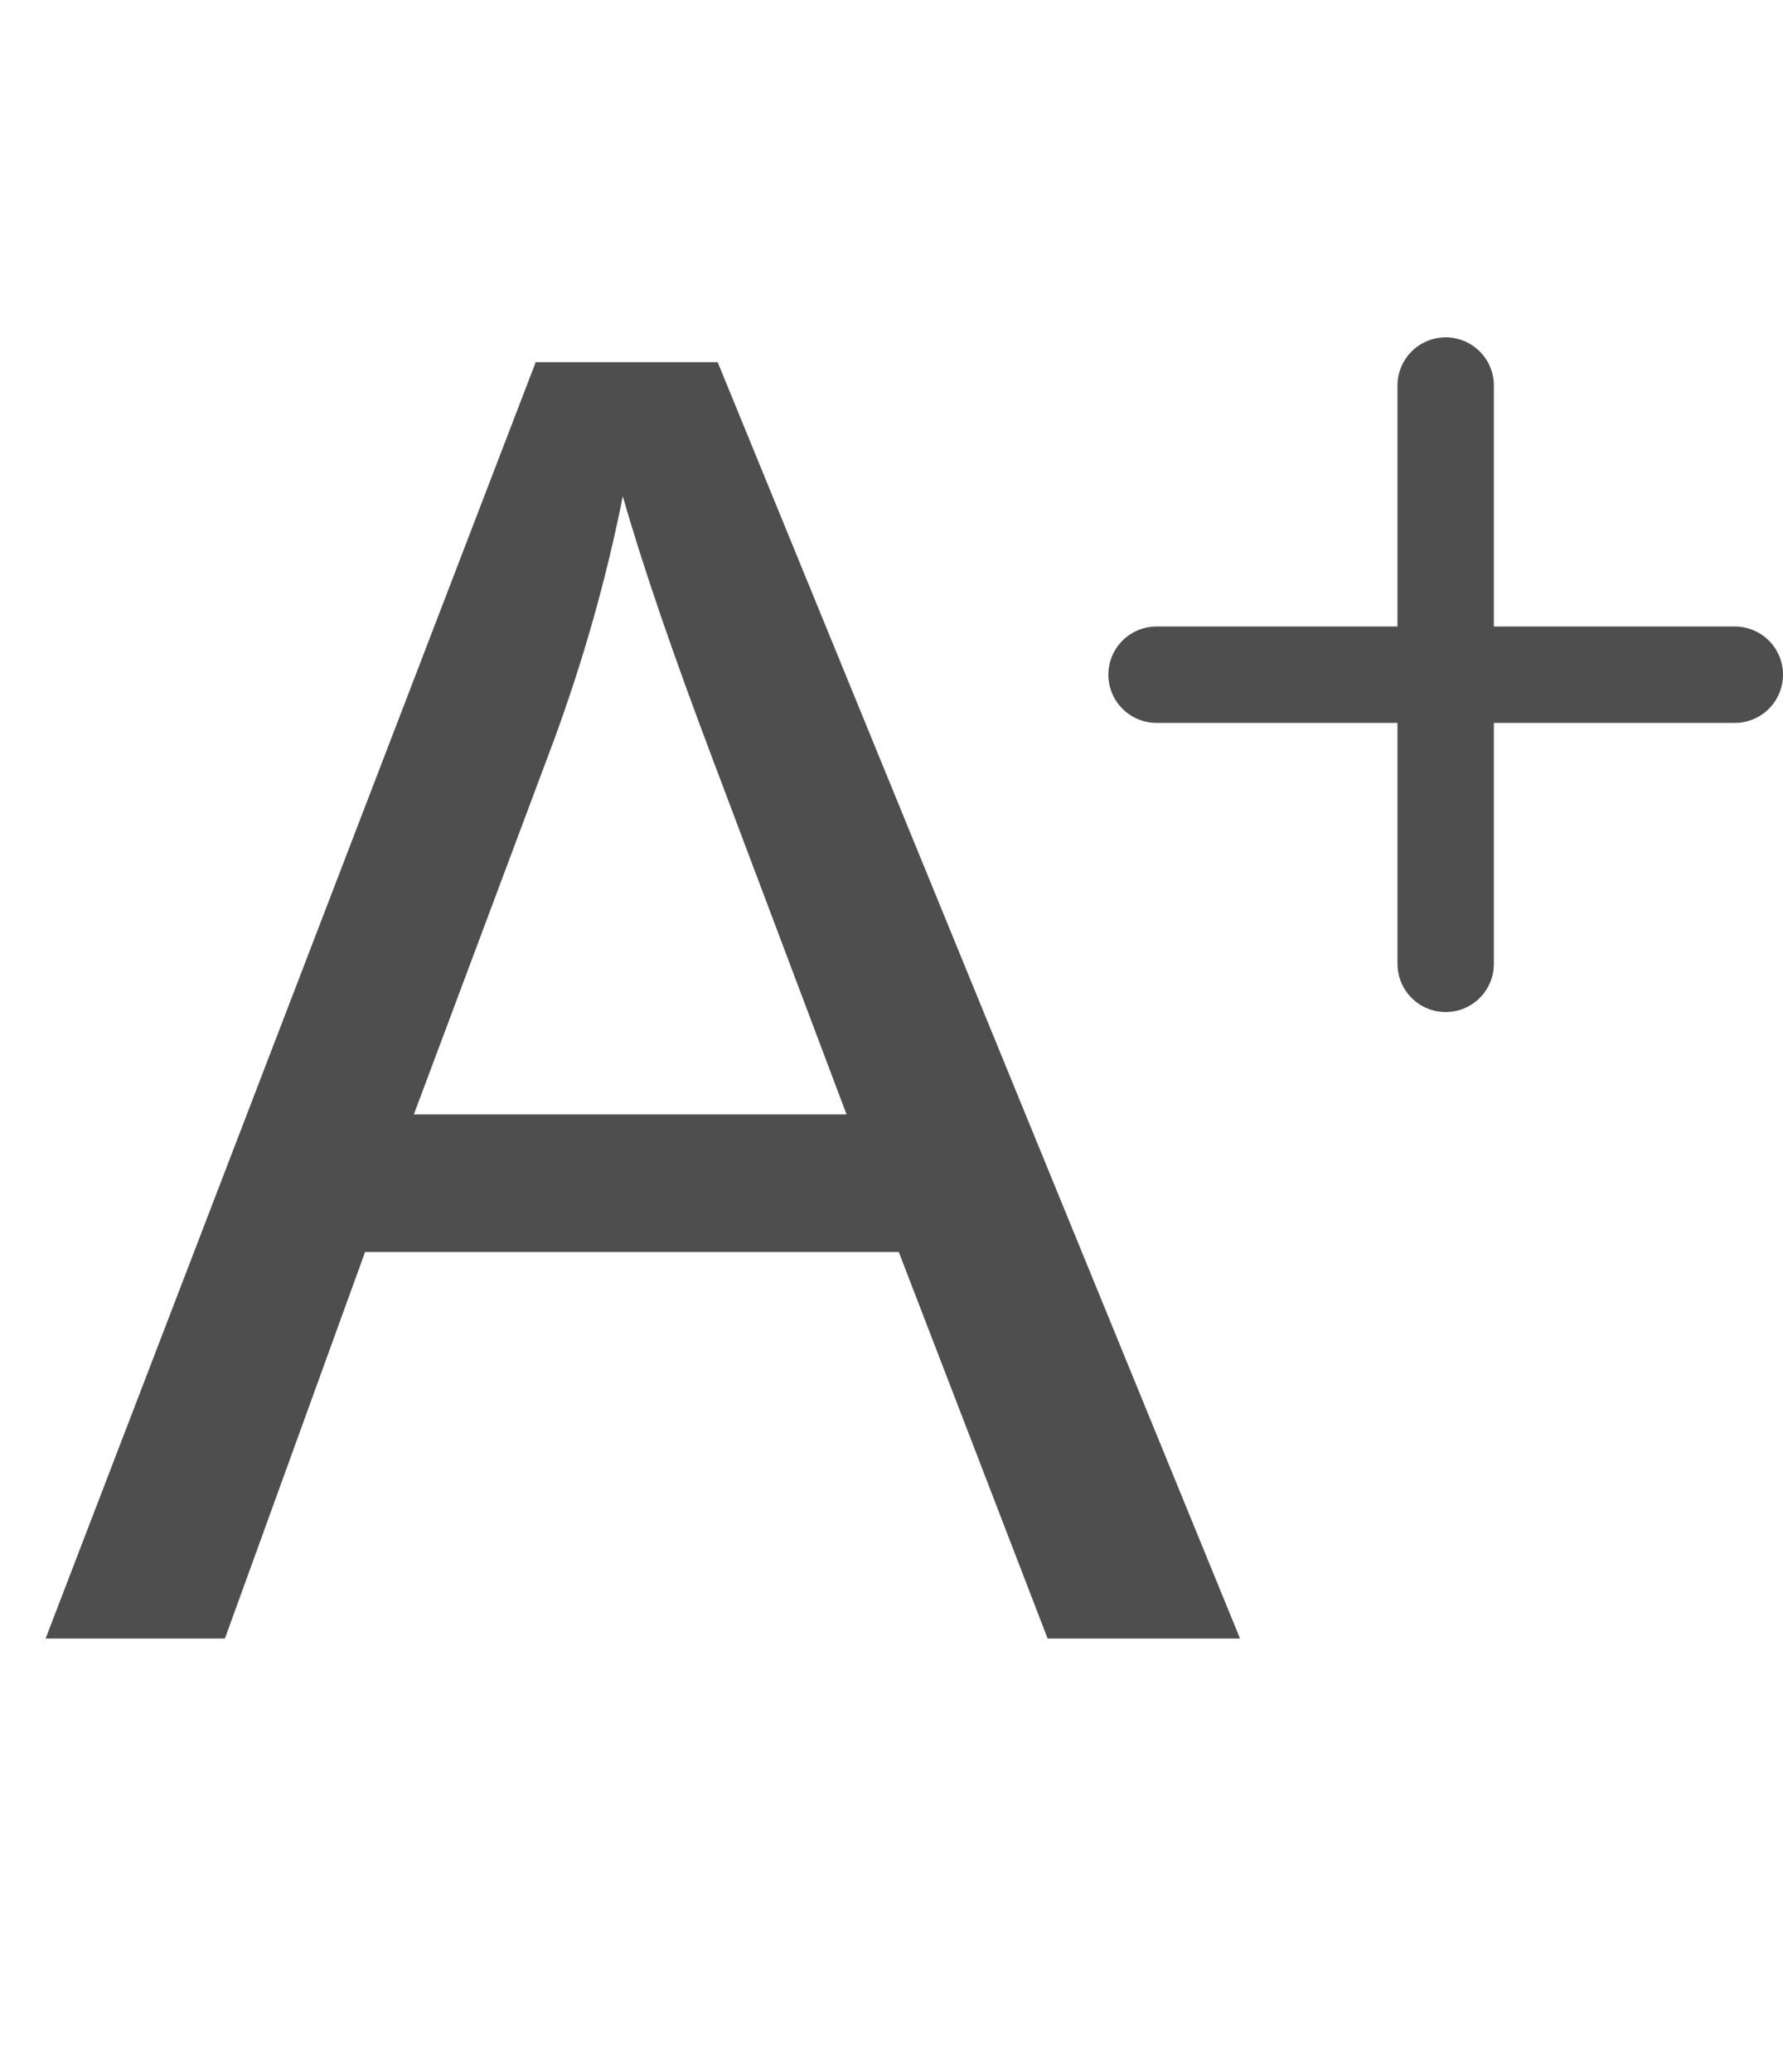
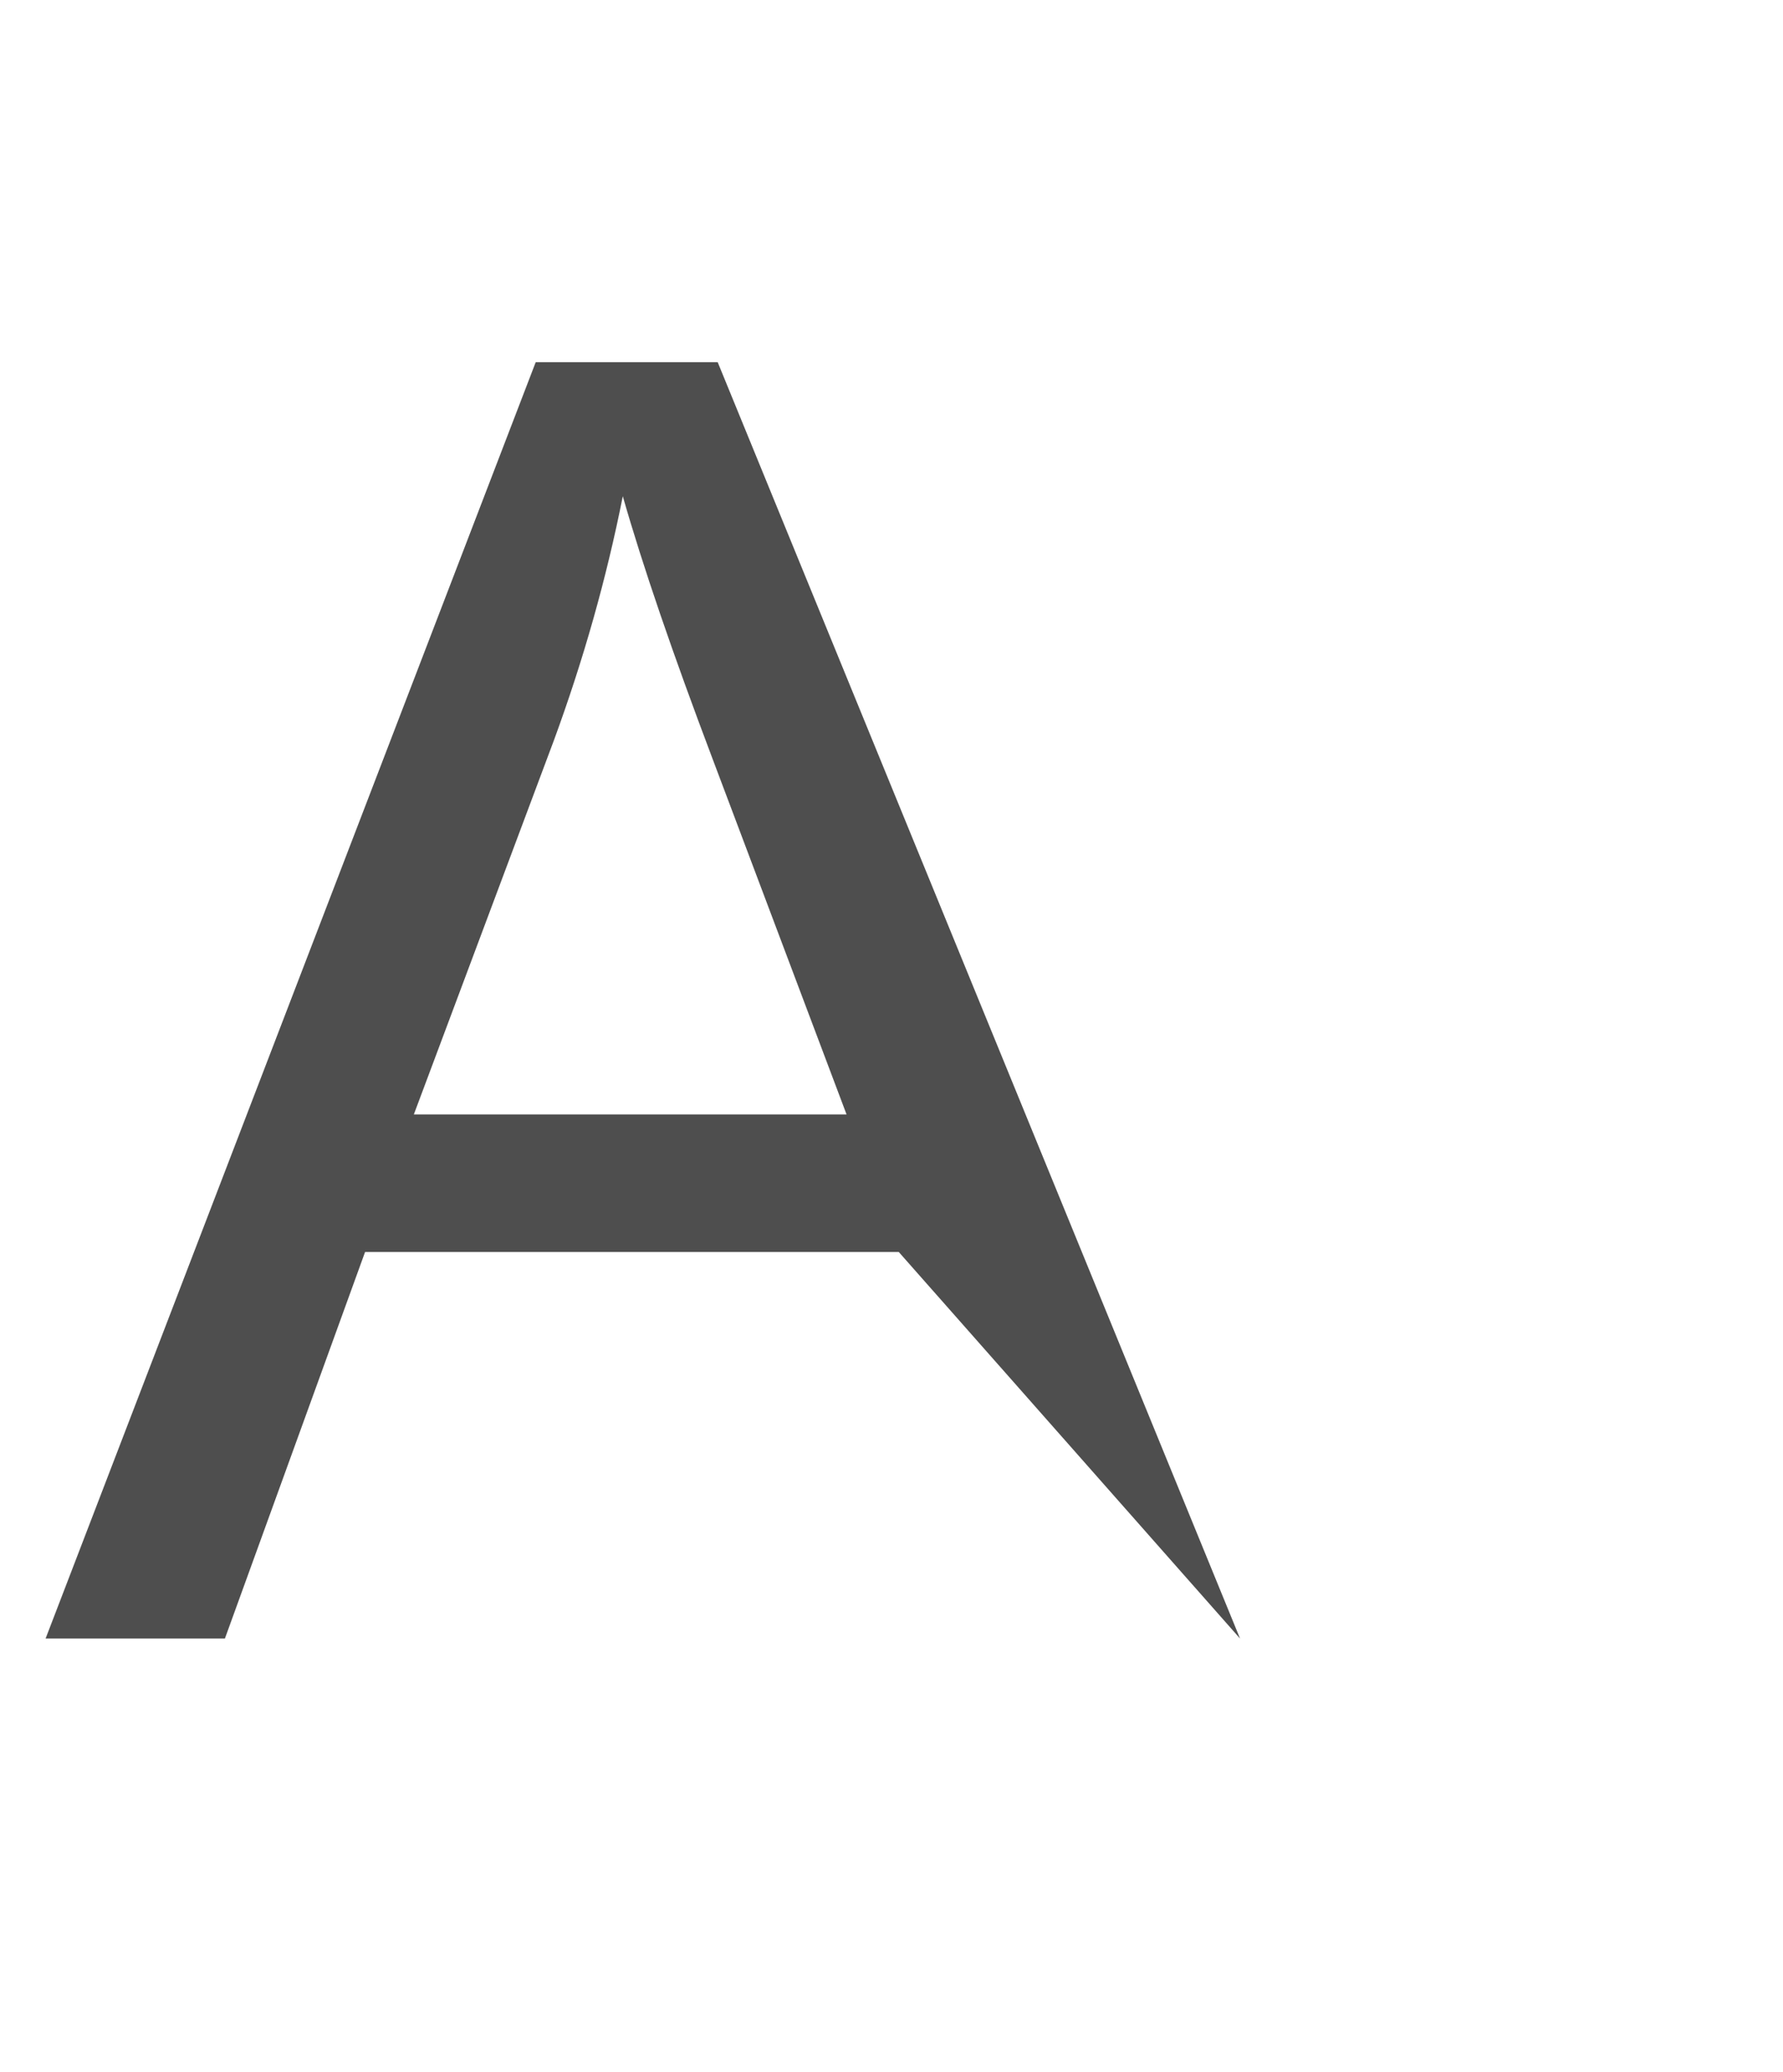
<svg xmlns="http://www.w3.org/2000/svg" width="37" height="43" viewBox="0 0 37 43" fill="none">
-   <path d="M0.946 34L11.117 7.515H14.893L25.733 34H21.74L18.651 25.979H7.576L4.667 34H0.946ZM8.588 23.124H17.567L14.803 15.789C13.96 13.561 13.333 11.73 12.924 10.297C12.587 11.995 12.111 13.681 11.497 15.355L8.588 23.124Z" fill="#4E4E4E" />
-   <line x1="30" y1="8" x2="30" y2="20" stroke="#4E4E4E" stroke-width="2" stroke-linecap="round" stroke-linejoin="round" />
-   <line x1="36" y1="14" x2="24" y2="14" stroke="#4E4E4E" stroke-width="2" stroke-linecap="round" stroke-linejoin="round" />
+   <path d="M0.946 34L11.117 7.515H14.893L25.733 34L18.651 25.979H7.576L4.667 34H0.946ZM8.588 23.124H17.567L14.803 15.789C13.96 13.561 13.333 11.73 12.924 10.297C12.587 11.995 12.111 13.681 11.497 15.355L8.588 23.124Z" fill="#4E4E4E" />
</svg>